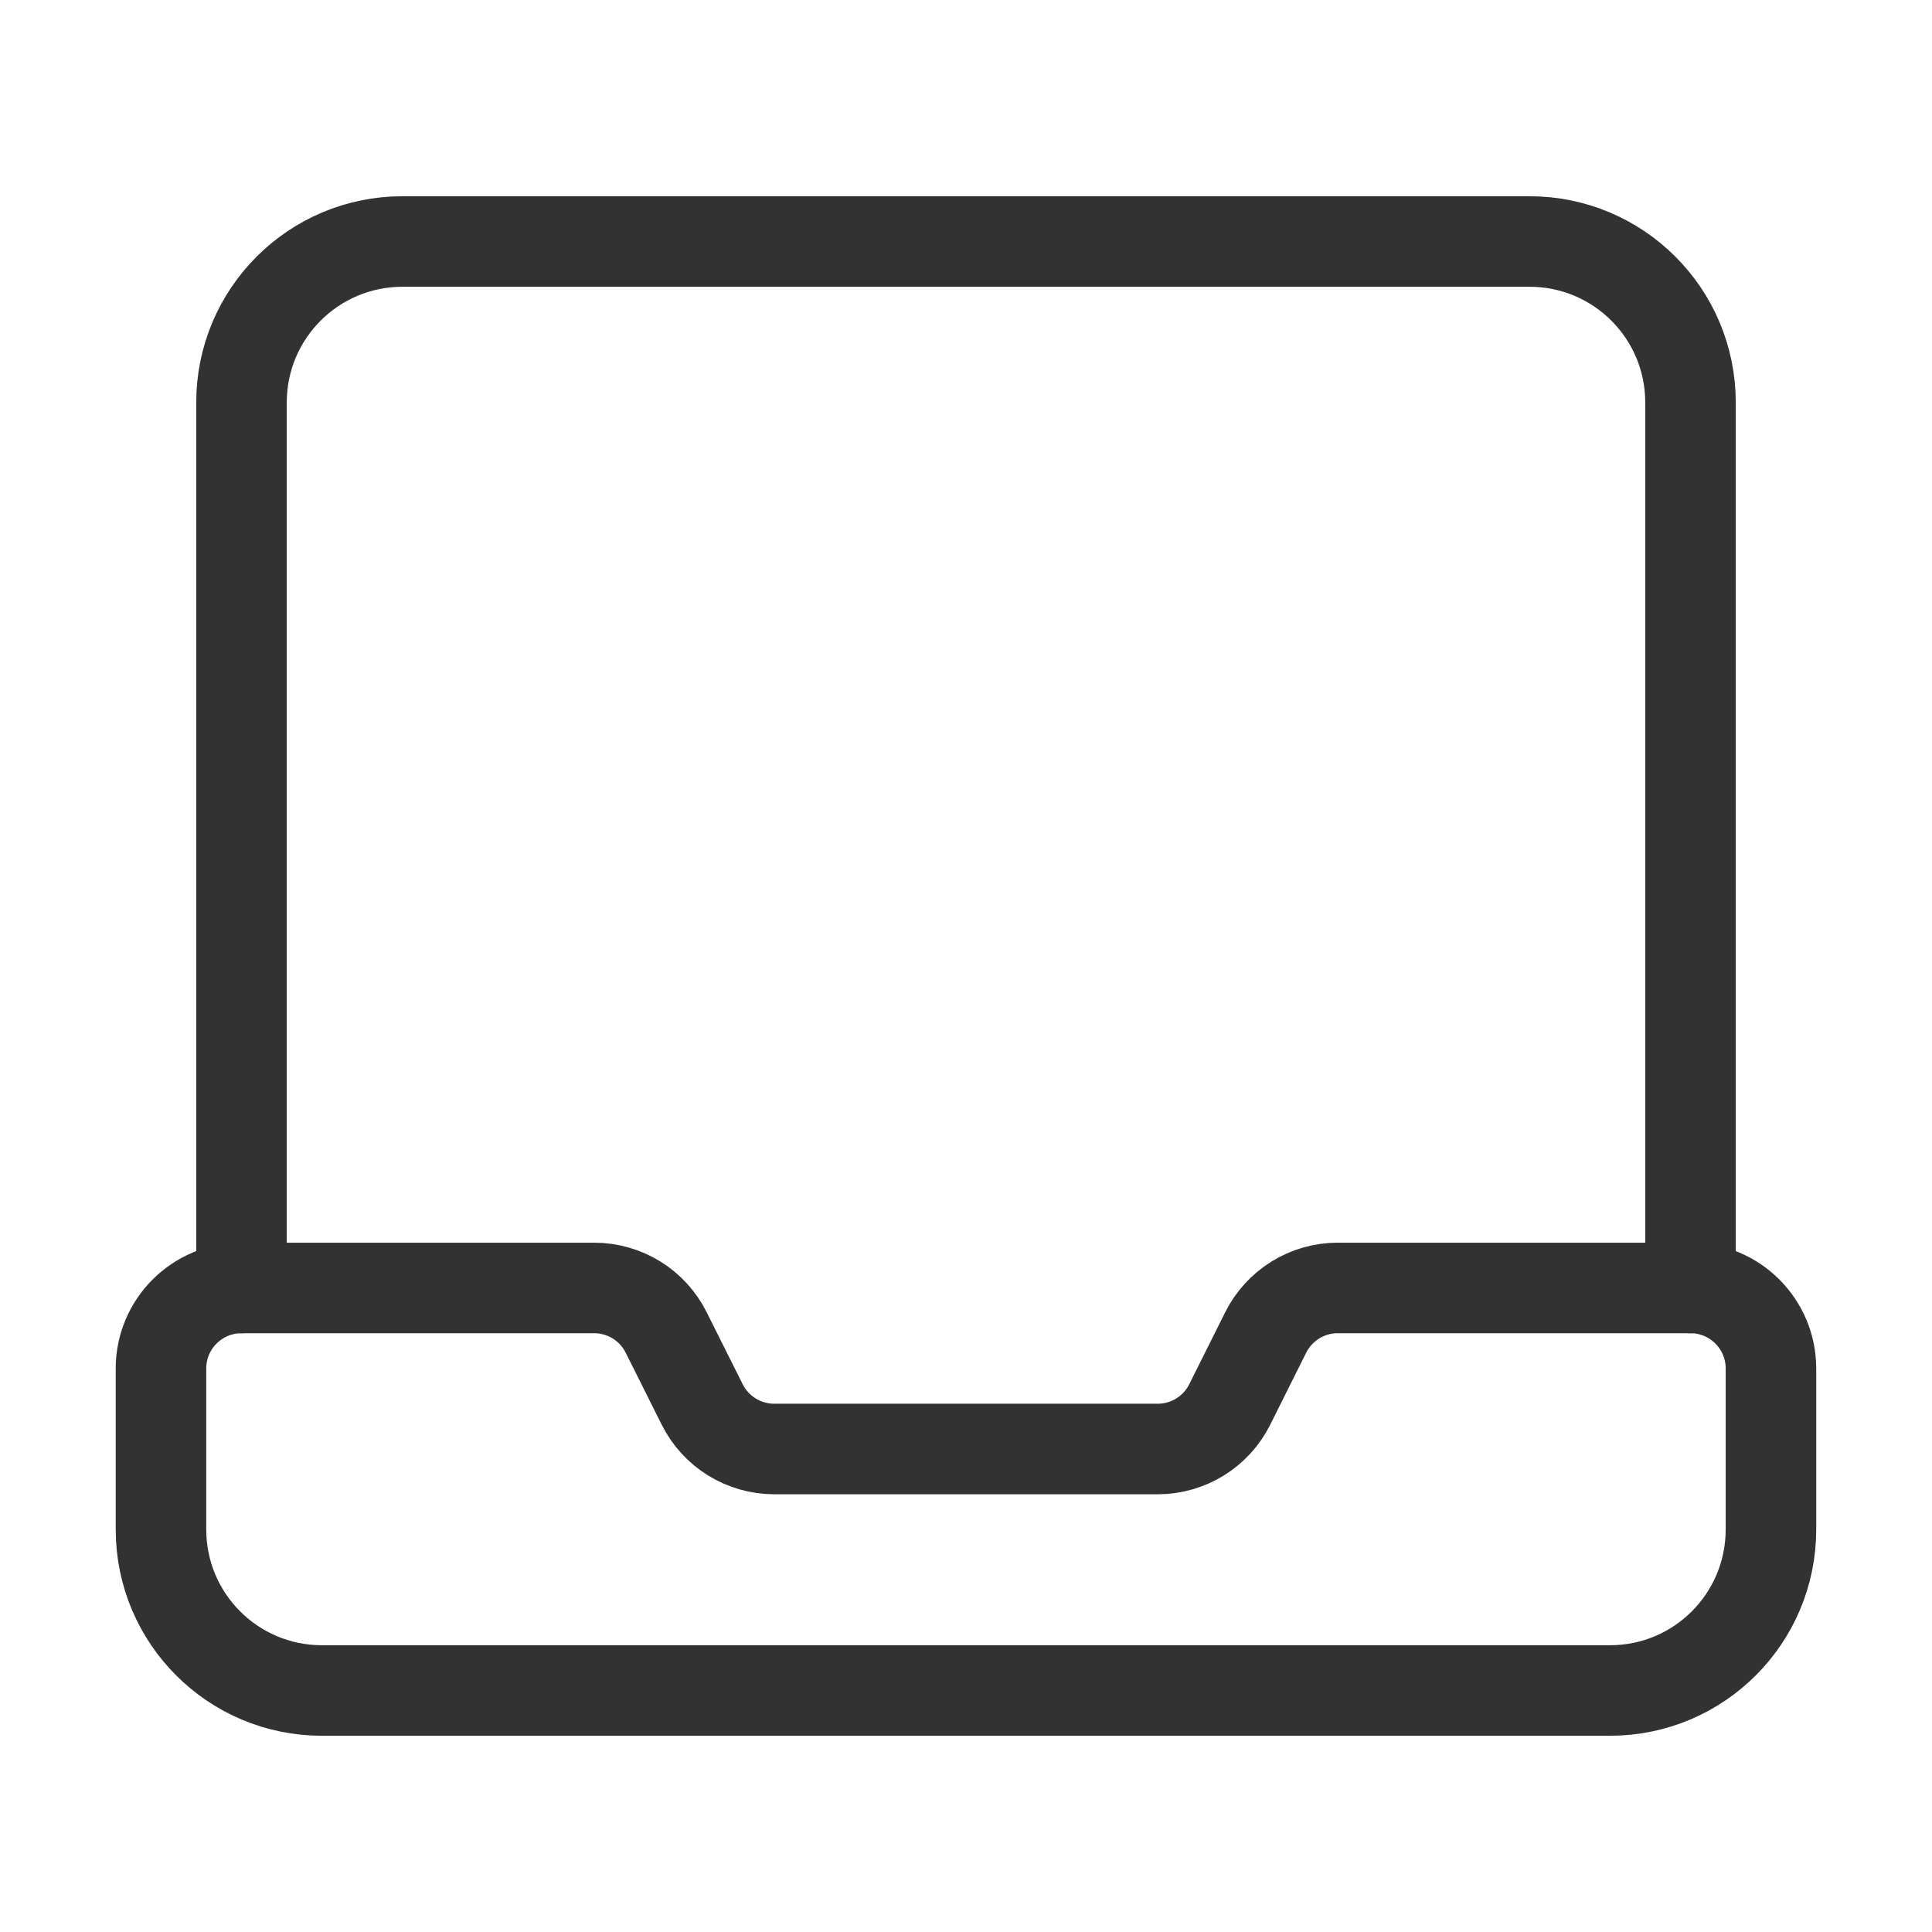
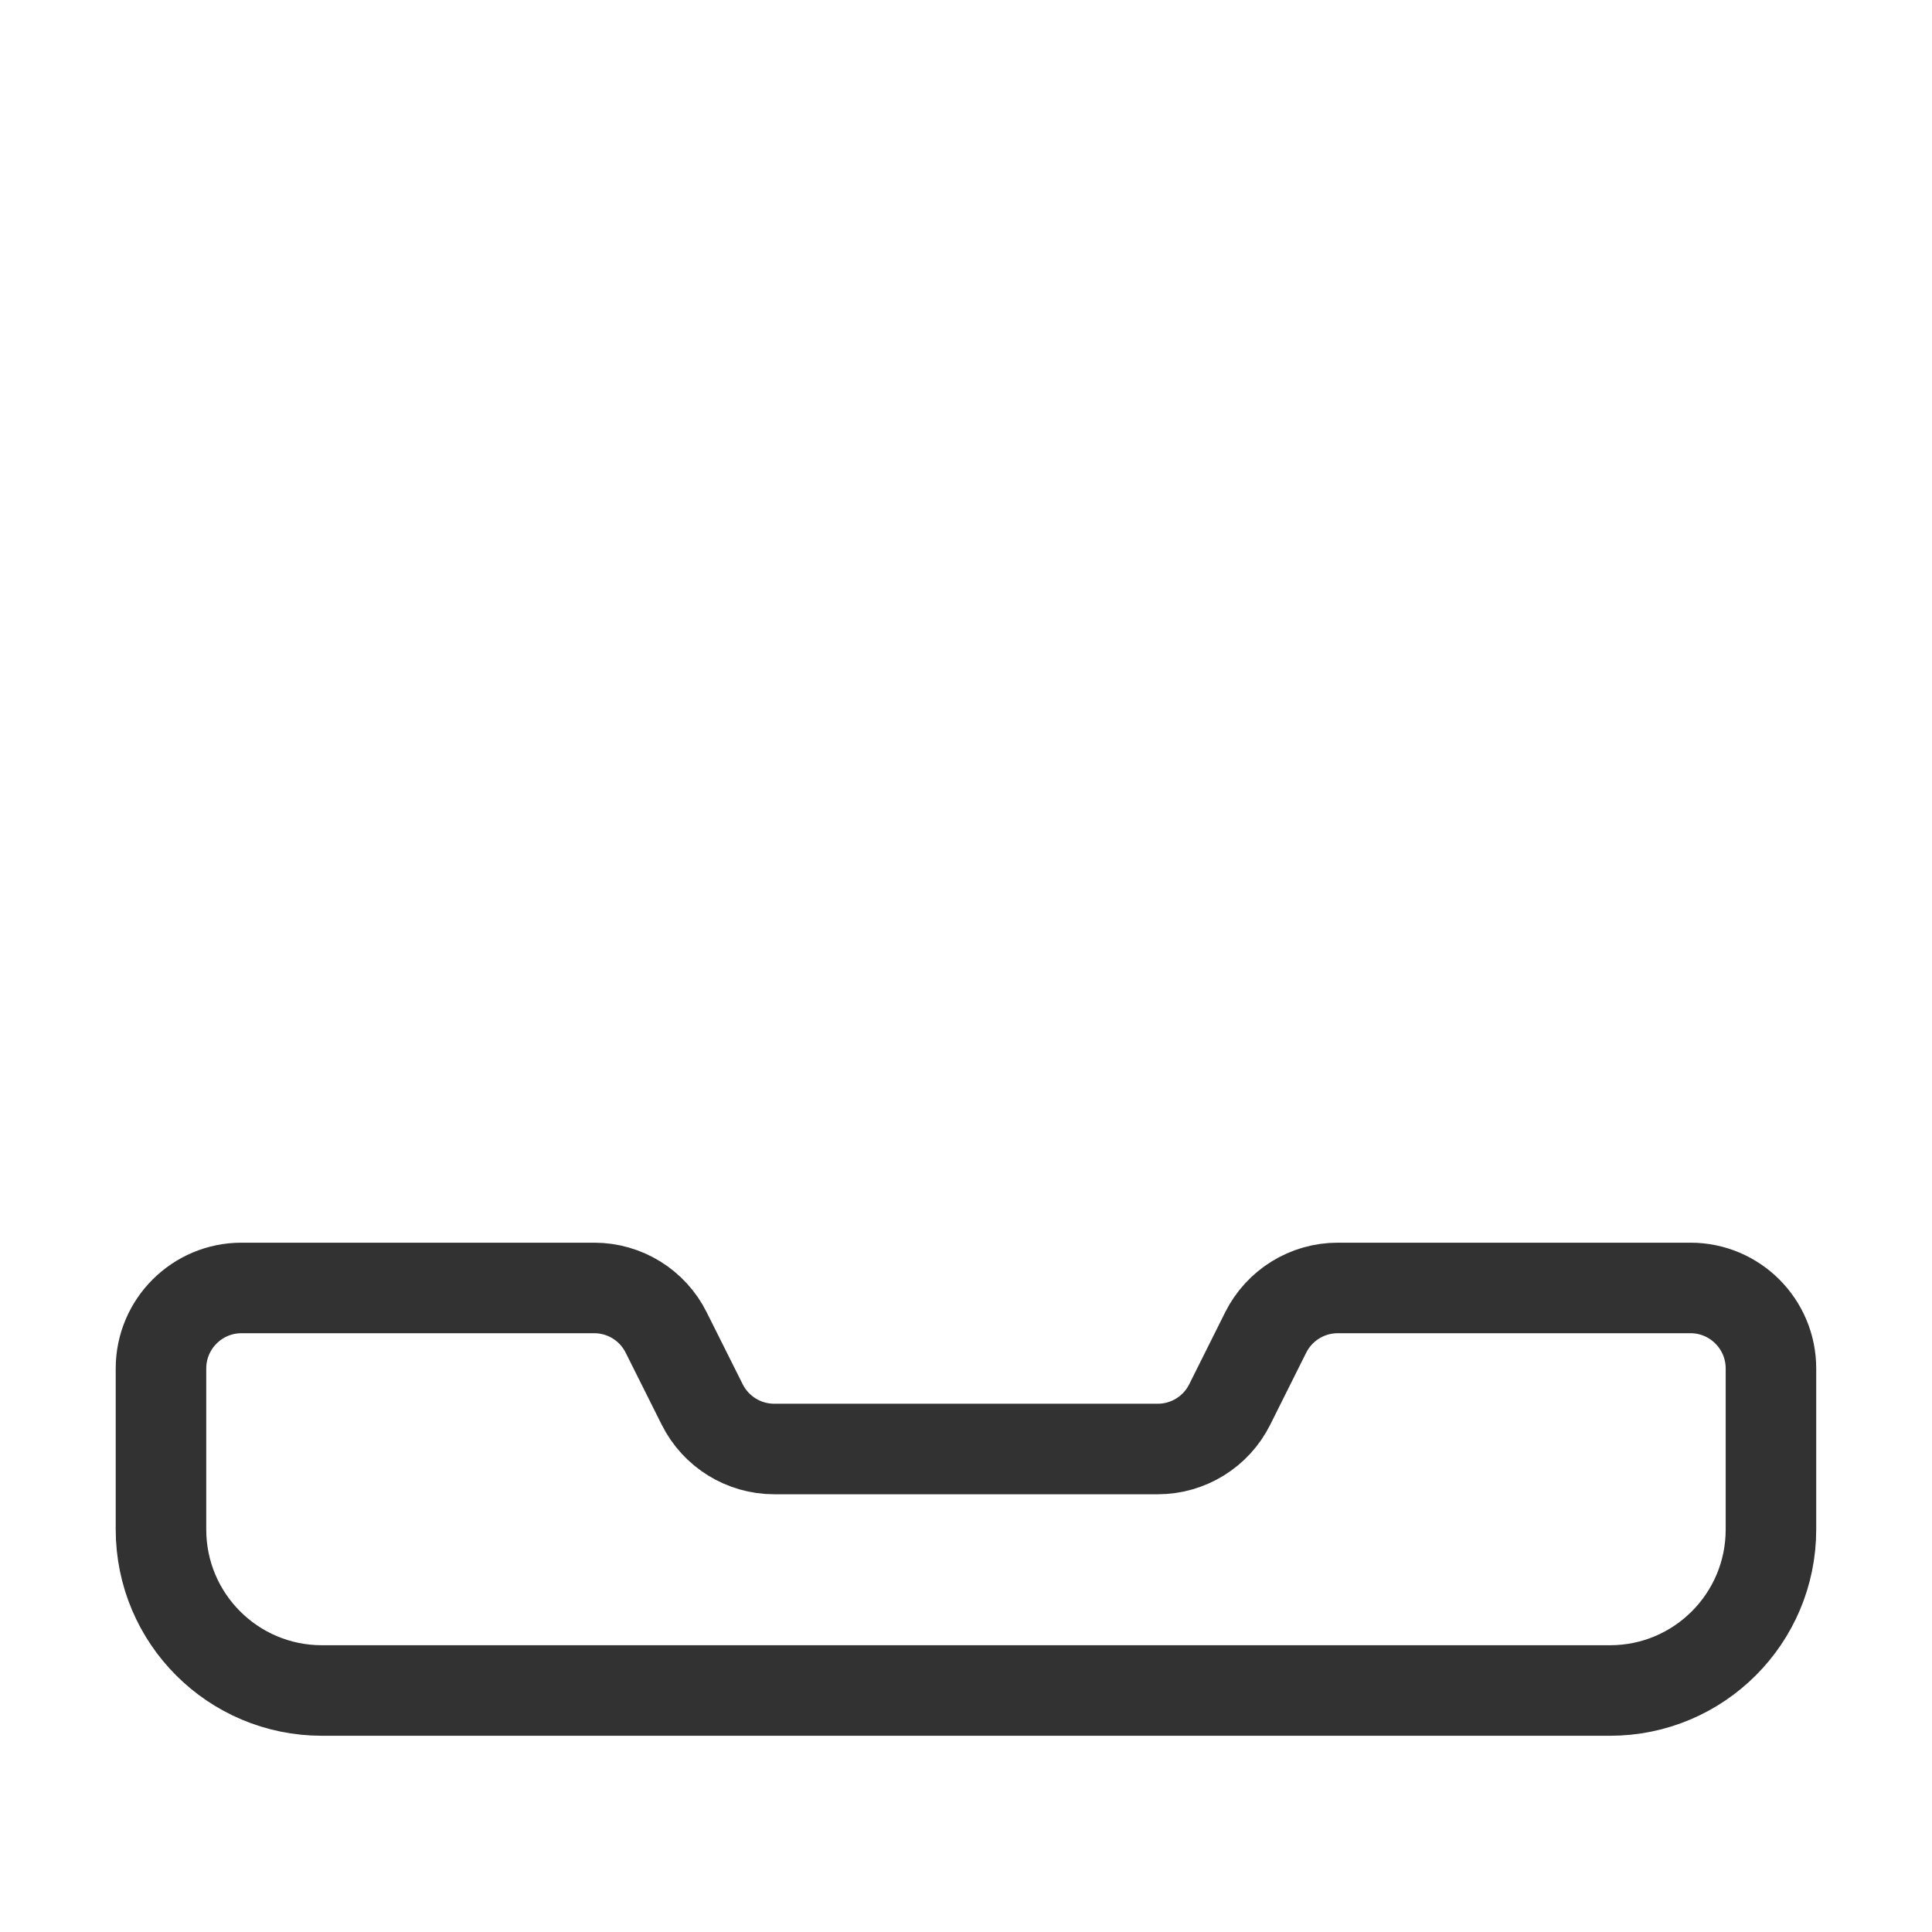
<svg xmlns="http://www.w3.org/2000/svg" width="28" height="28" viewBox="0 0 28 28" fill="none">
  <path fill-rule="evenodd" clip-rule="evenodd" d="M17.822 20.355L18.343 19.312C18.541 18.916 18.945 18.666 19.387 18.666H24.5C25.144 18.666 25.666 19.189 25.666 19.833V22.166C25.666 23.456 24.622 24.5 23.333 24.5H4.666C3.377 24.5 2.333 23.456 2.333 22.166V19.833C2.333 19.189 2.856 18.666 3.5 18.666H8.612C9.054 18.666 9.458 18.916 9.655 19.312L10.177 20.355C10.375 20.75 10.778 21 11.221 21H16.779C17.221 21 17.625 20.75 17.822 20.355Z" stroke="#323232" stroke-width="1.312" stroke-linecap="round" stroke-linejoin="round" />
-   <path d="M24.5 18.667V5.833C24.5 4.544 23.456 3.5 22.167 3.5H5.833C4.544 3.5 3.5 4.544 3.5 5.833V18.667" stroke="#323232" stroke-width="1.312" stroke-linecap="round" stroke-linejoin="round" />
</svg>